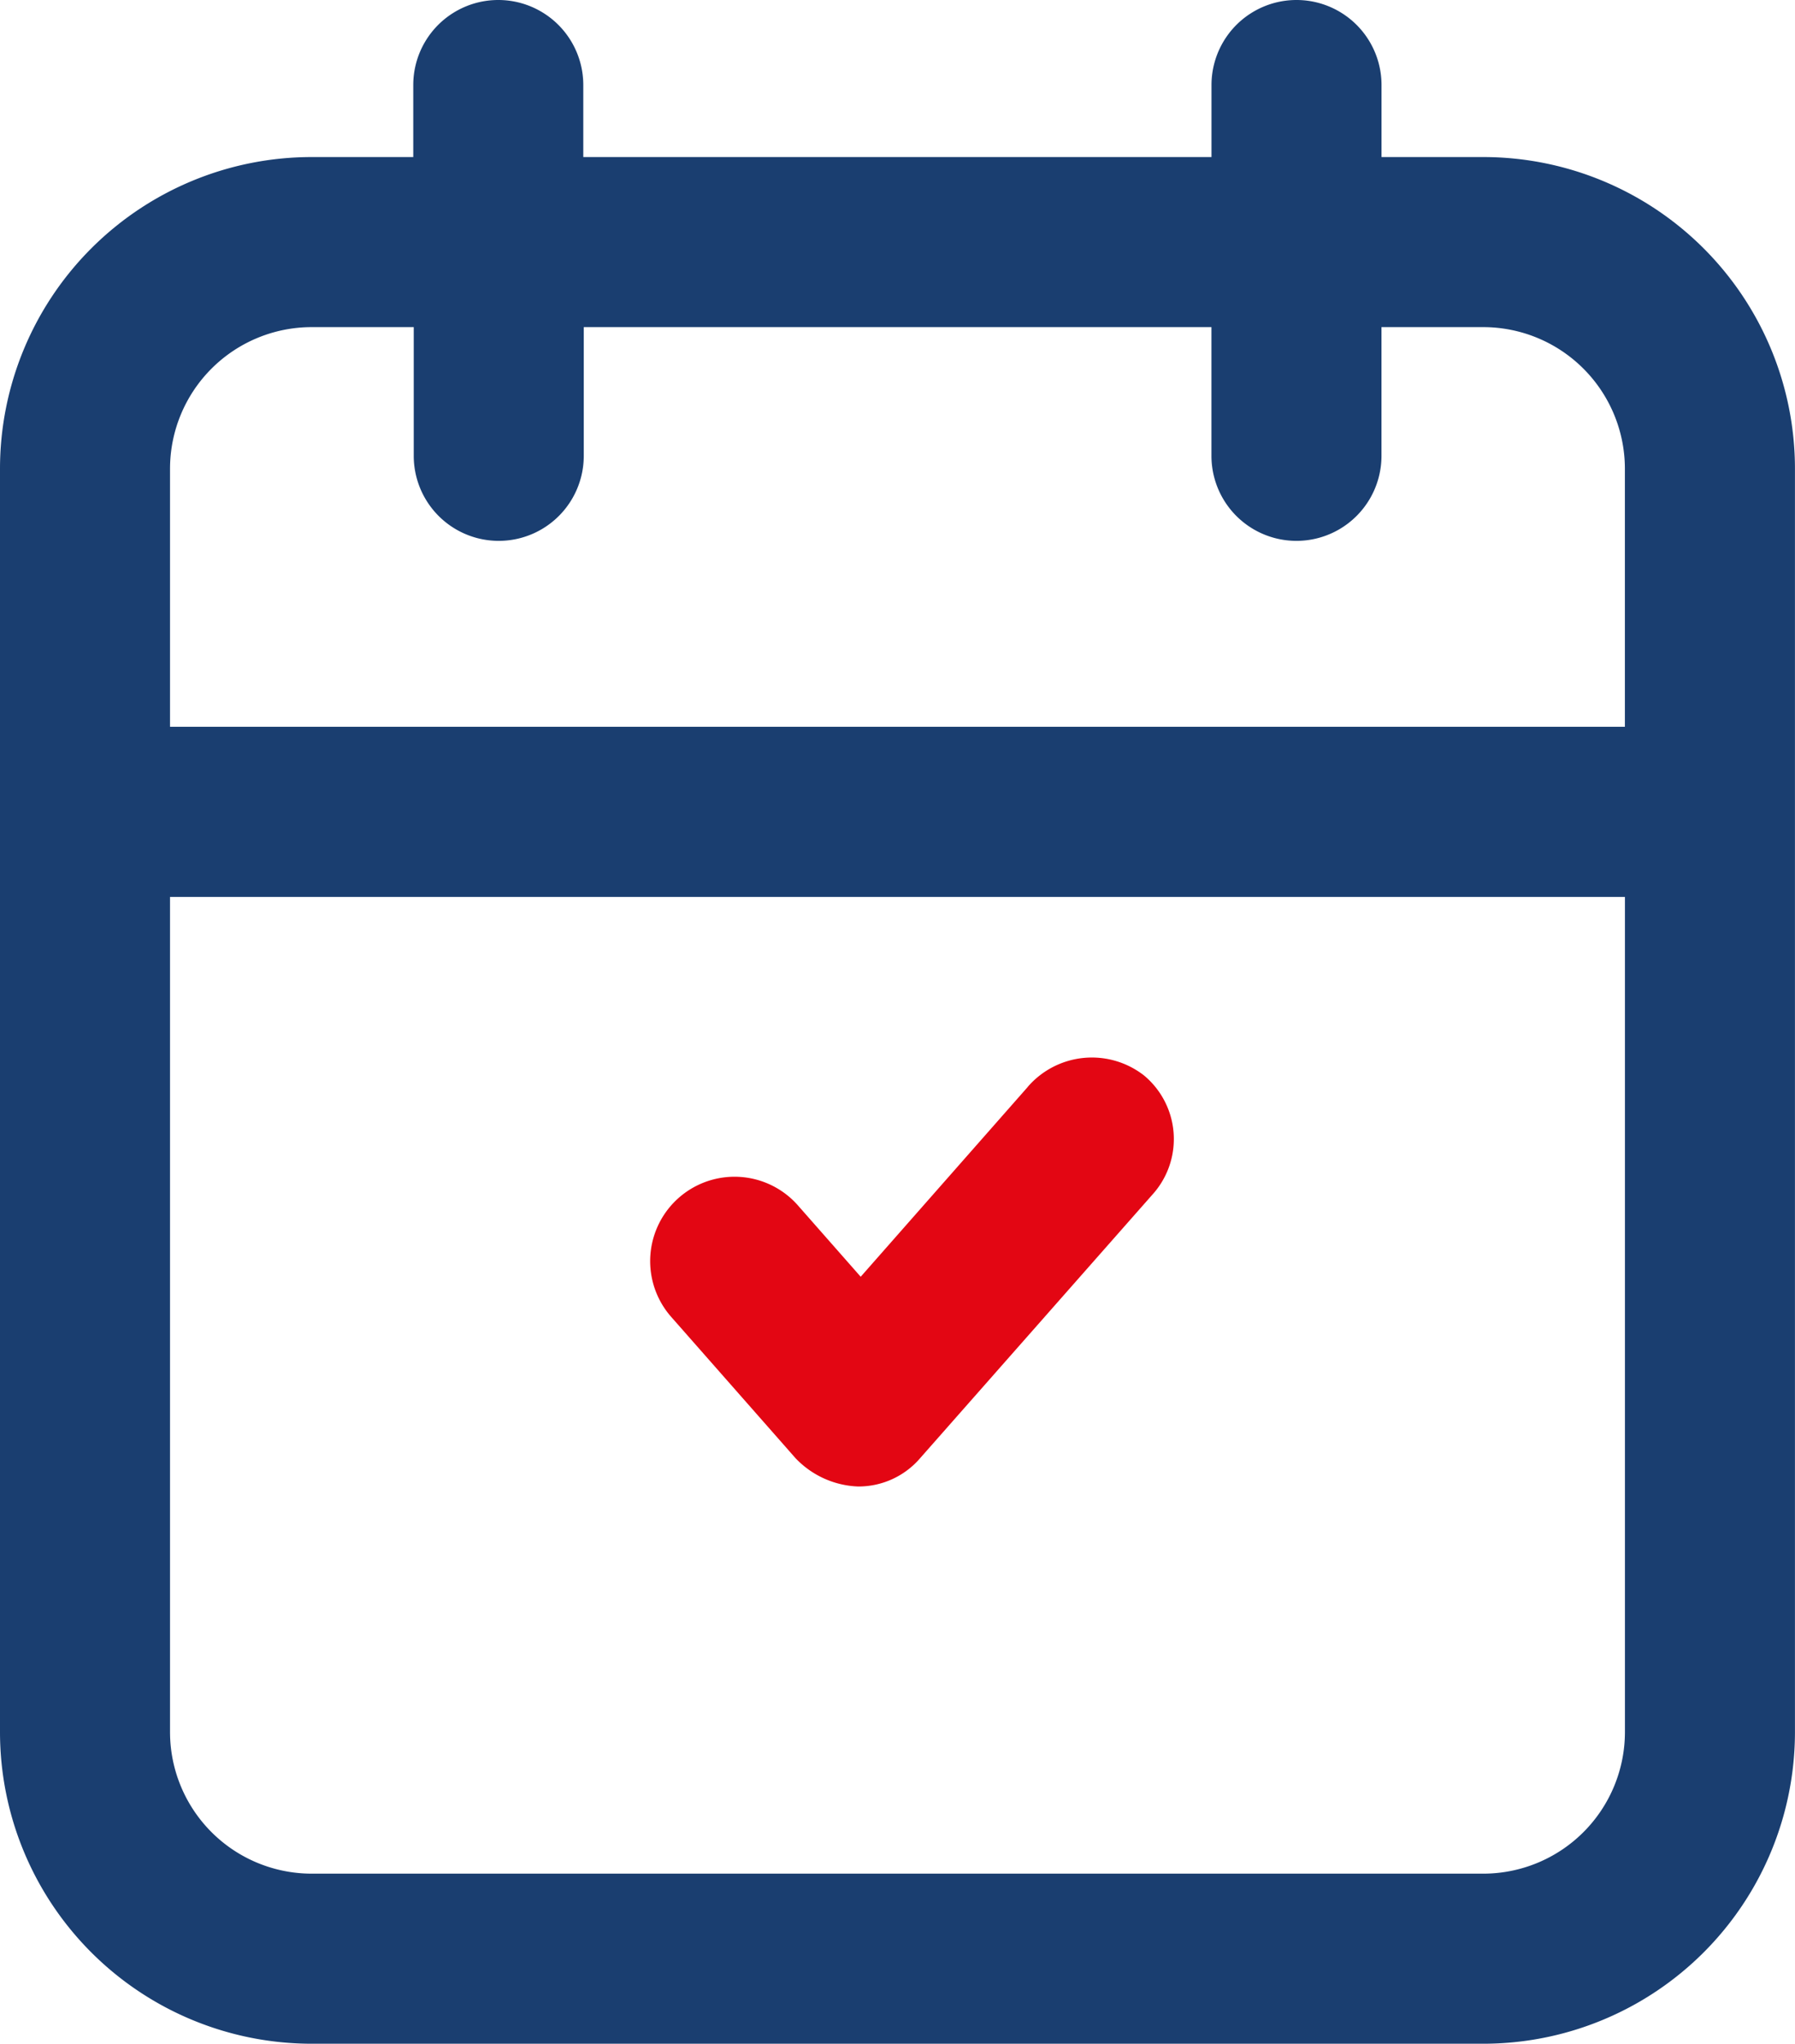
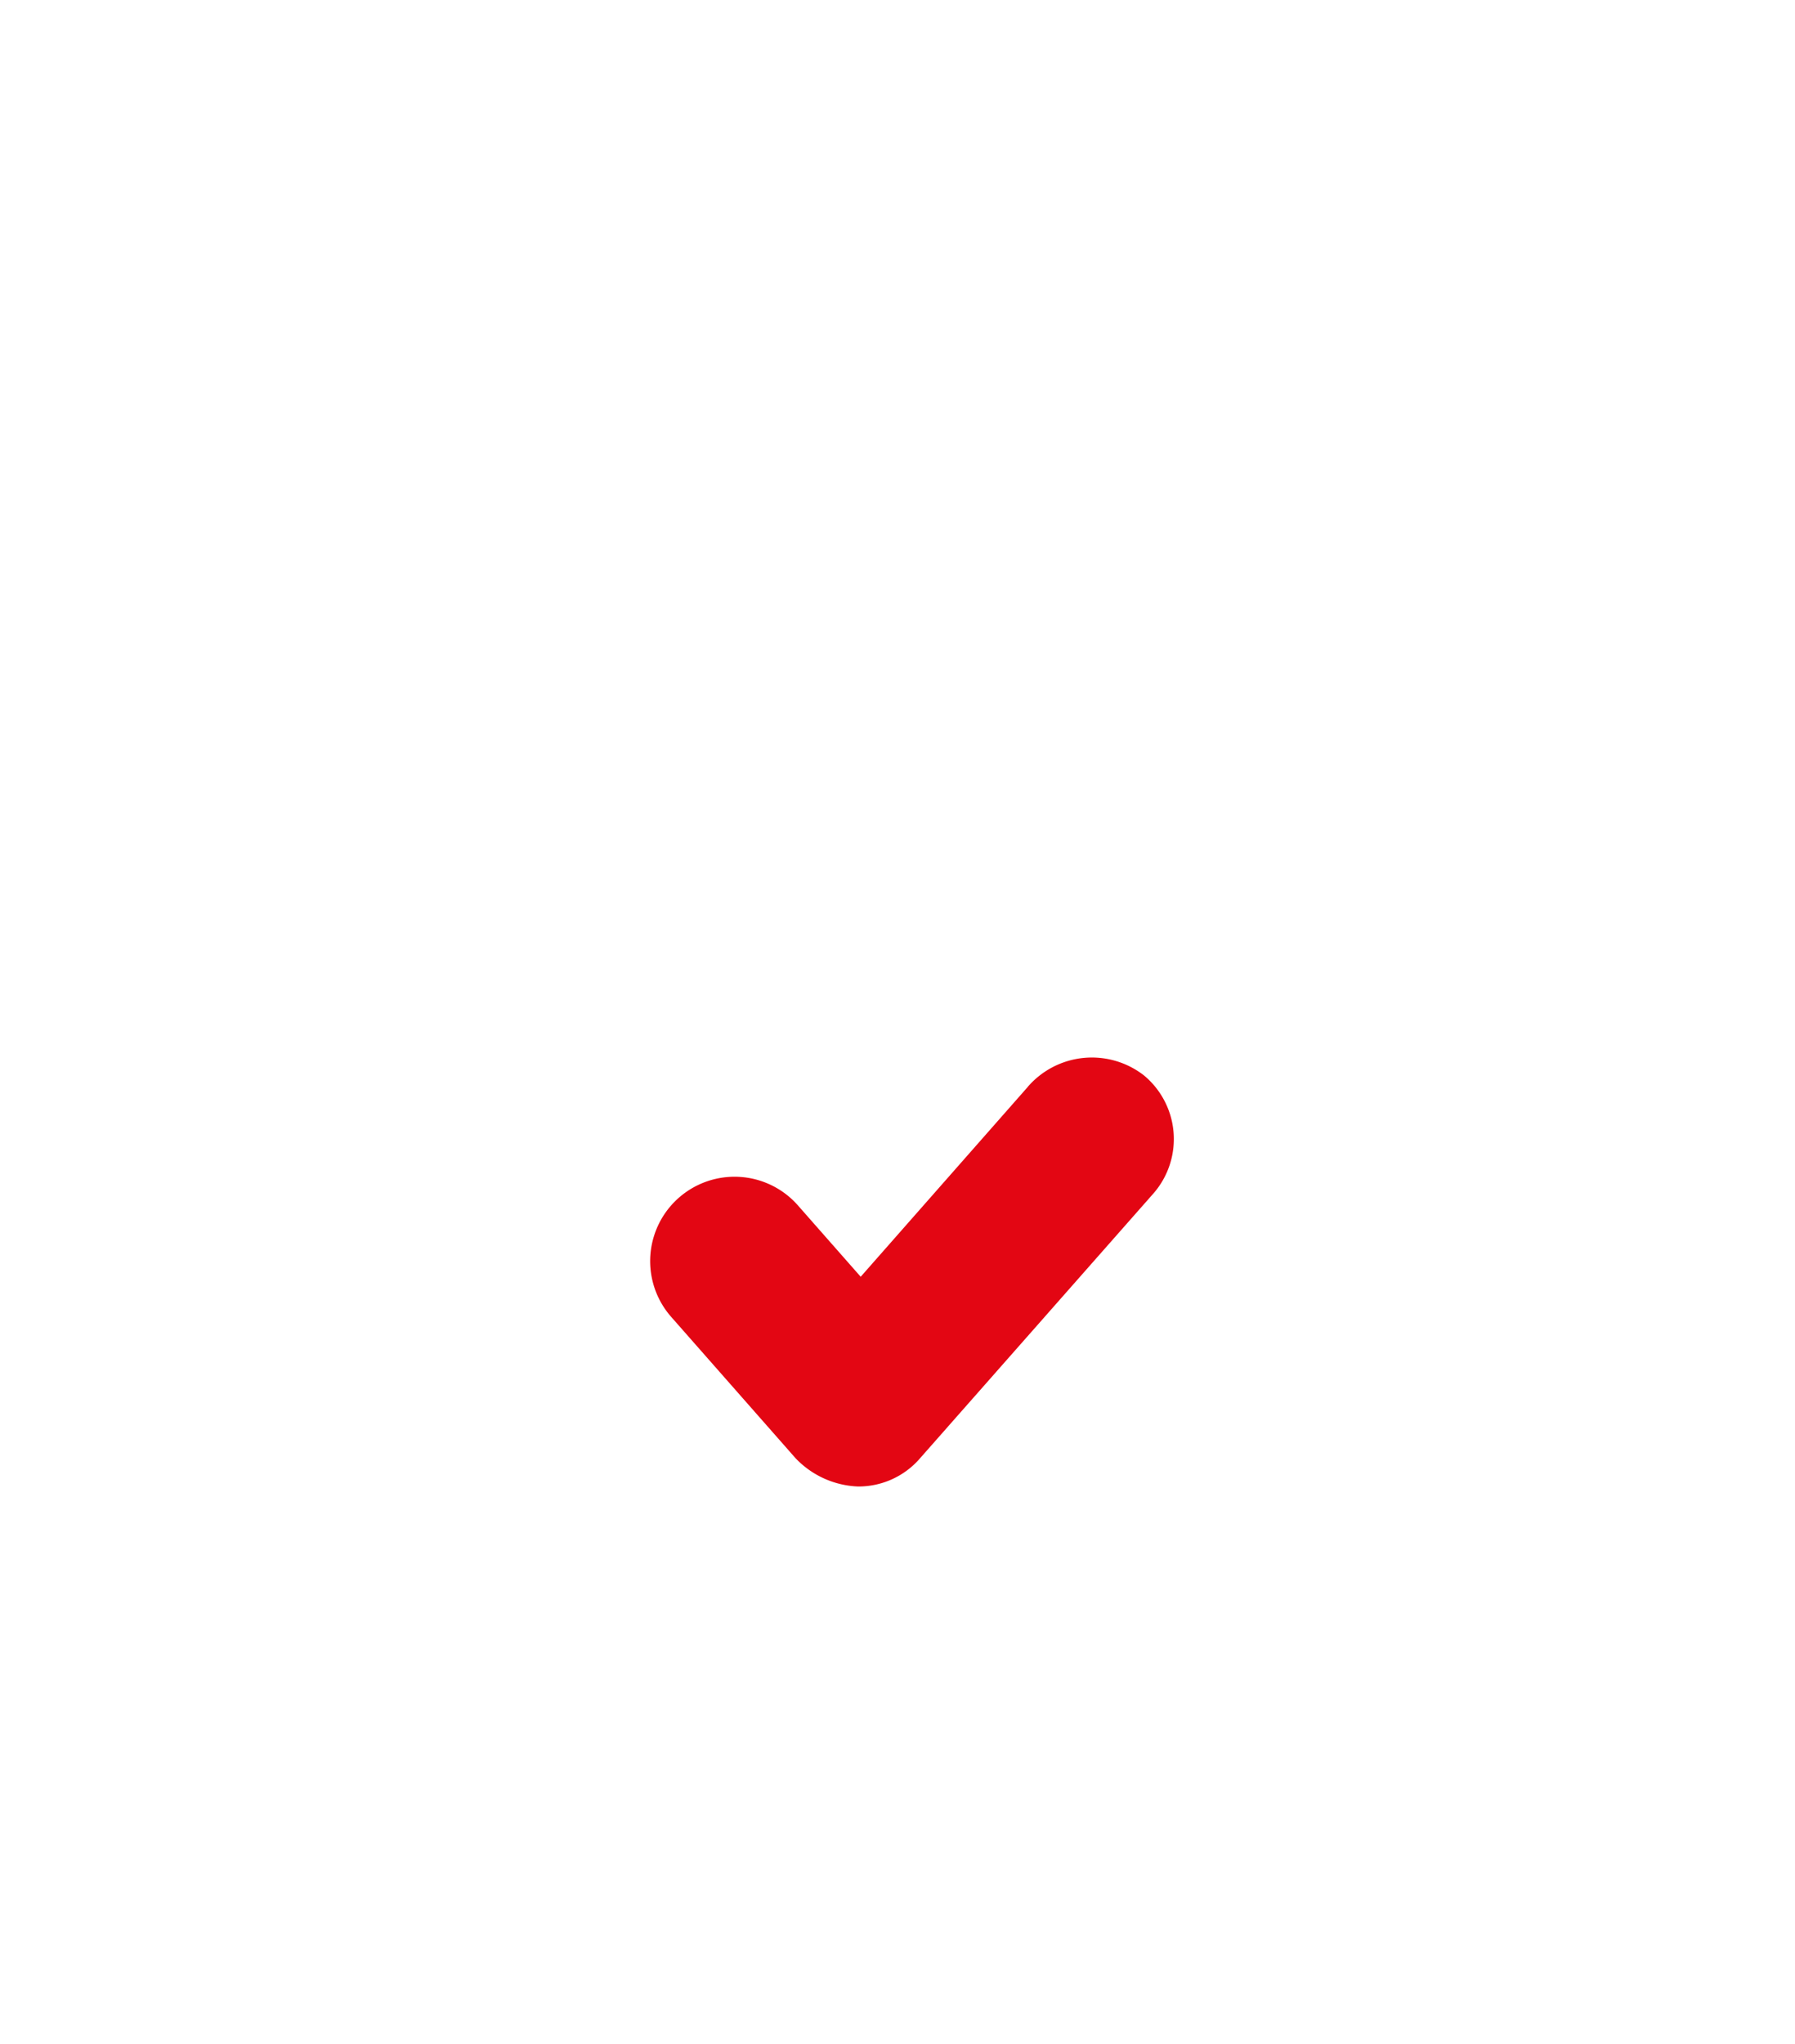
<svg xmlns="http://www.w3.org/2000/svg" width="41.237" height="46.938" viewBox="0 0 41.237 46.938">
  <g>
-     <path fill="#1a3e70" d="M34.075 3.607h-2.337V1.953a1.953 1.953 0 0 0-3.906 0v1.654H13.4V1.953a1.953 1.953 0 0 0-3.906 0v1.654H7.161A7.161 7.161 0 0 0 0 10.768v29.009a7.161 7.161 0 0 0 7.161 7.161h26.914a7.161 7.161 0 0 0 7.161-7.161V10.768a7.161 7.161 0 0 0-7.161-7.161M7.168 7.513h2.337v2.956a1.953 1.953 0 0 0 3.906 0V7.513h14.42v2.956a1.953 1.953 0 0 0 3.906 0V7.513h2.337a3.255 3.255 0 0 1 3.255 3.255v5.924H3.906v-5.924a3.255 3.255 0 0 1 3.255-3.255zm26.907 35.519H7.161a3.255 3.255 0 0 1-3.255-3.255V20.6H37.33v19.177a3.255 3.255 0 0 1-3.255 3.255" />
    <path fill="#e30613" d="M31.621 37.977l-3.84 4.362-1.433-1.628a1.938 1.938 0 1 0-2.93 2.539l2.865 3.255a2.091 2.091 0 0 0 1.432.651 1.865 1.865 0 0 0 1.432-.651l5.338-6.055a1.9 1.9 0 0 0-.195-2.734 1.948 1.948 0 0 0-2.67.26" transform="translate(-8.008 -13.016)" />
  </g>
</svg>